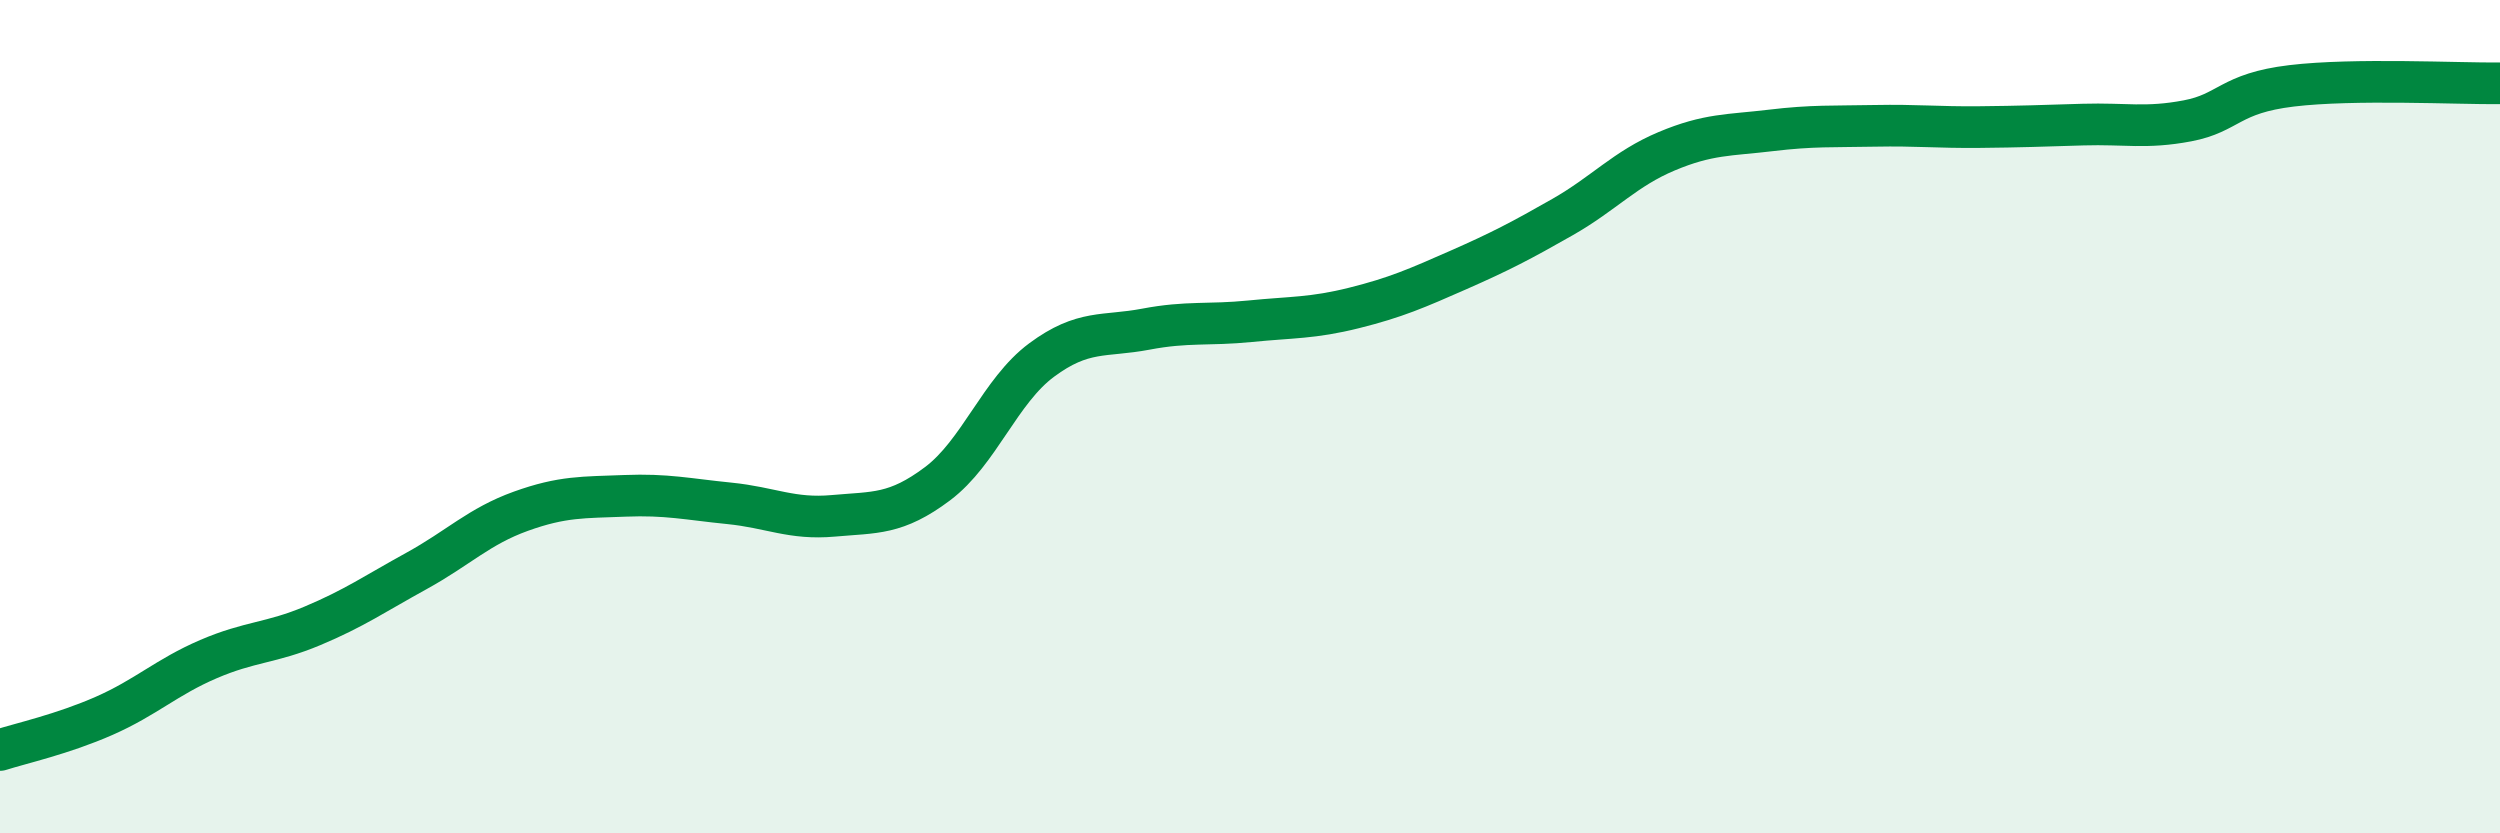
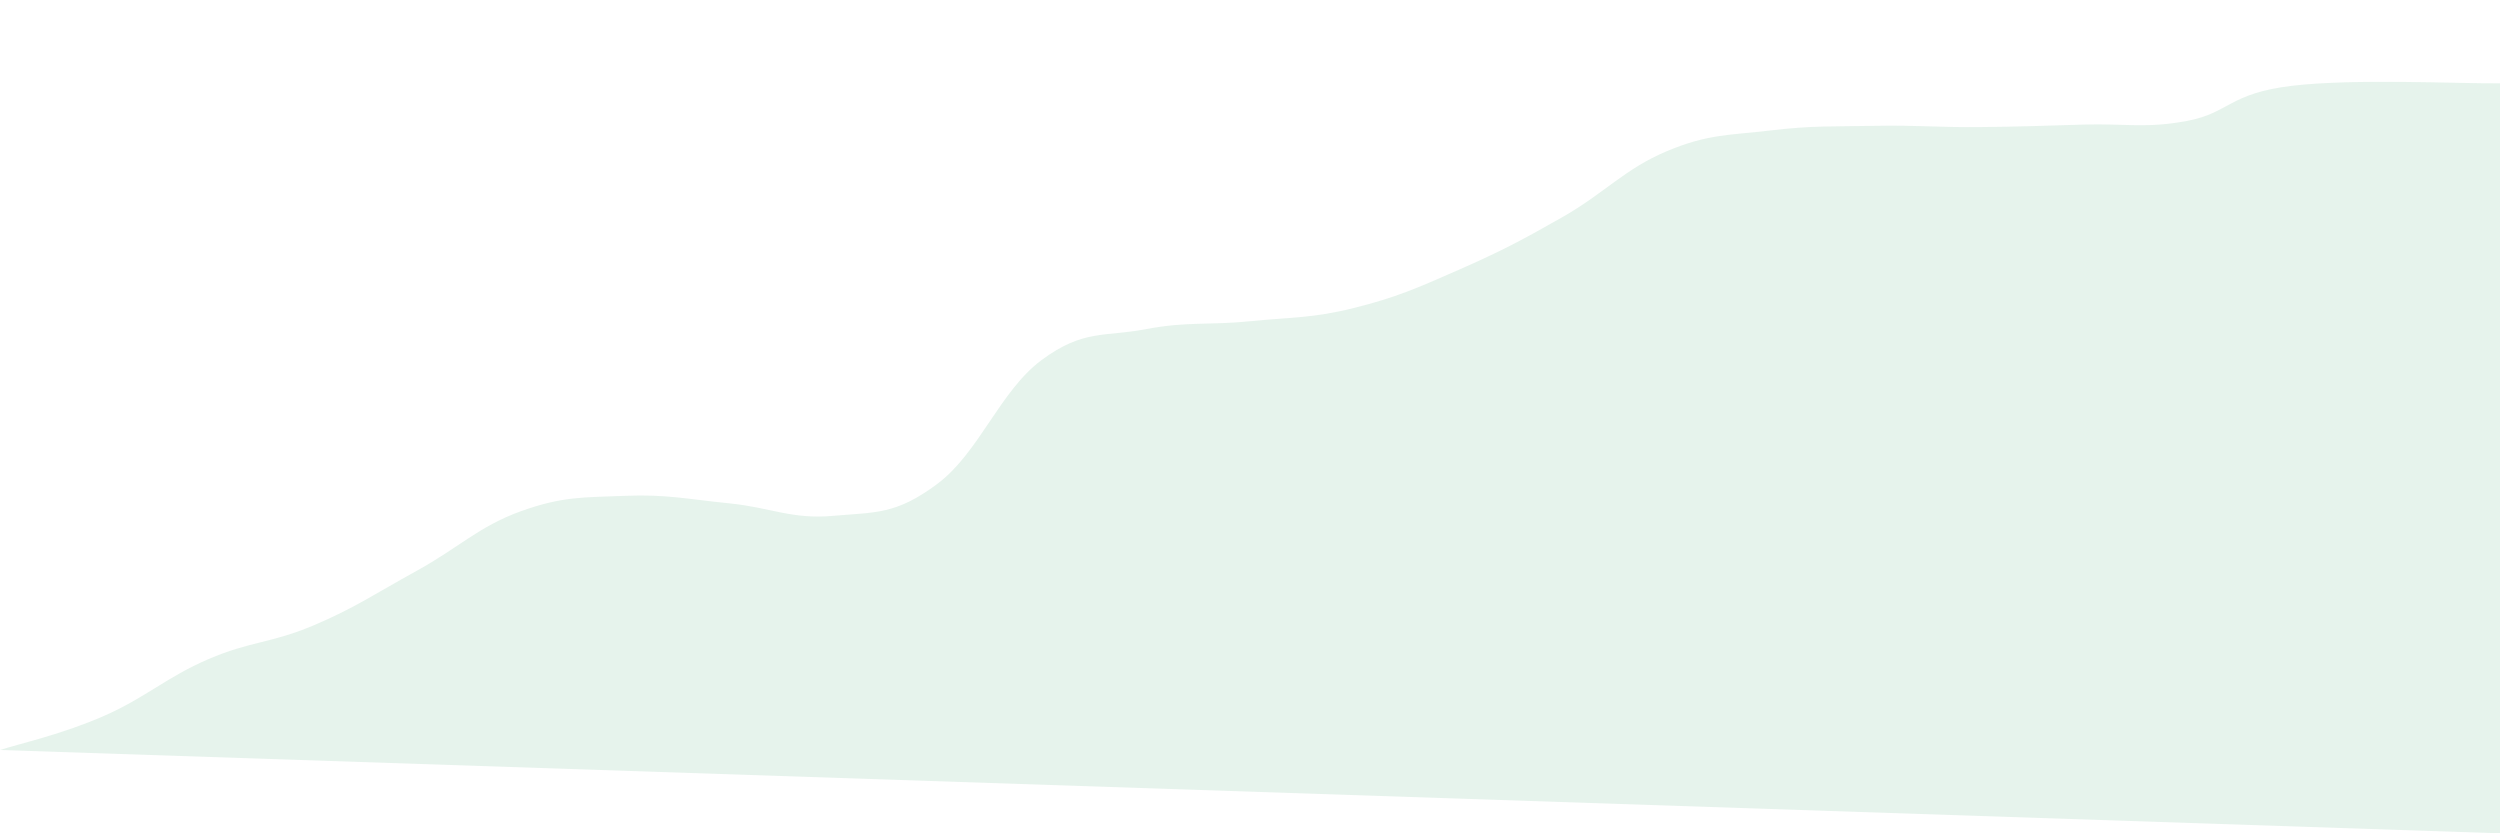
<svg xmlns="http://www.w3.org/2000/svg" width="60" height="20" viewBox="0 0 60 20">
-   <path d="M 0,18 C 0.5,17.84 1.5,17.62 2.5,17.18 C 3.5,16.74 4,16.25 5,15.82 C 6,15.39 6.5,15.44 7.5,15.02 C 8.5,14.6 9,14.25 10,13.7 C 11,13.15 11.5,12.63 12.5,12.27 C 13.5,11.91 14,11.94 15,11.9 C 16,11.86 16.5,11.98 17.5,12.08 C 18.5,12.18 19,12.47 20,12.38 C 21,12.29 21.5,12.36 22.5,11.61 C 23.5,10.86 24,9.38 25,8.64 C 26,7.9 26.5,8.09 27.5,7.9 C 28.5,7.71 29,7.81 30,7.71 C 31,7.61 31.5,7.64 32.5,7.39 C 33.5,7.14 34,6.92 35,6.48 C 36,6.04 36.5,5.78 37.5,5.21 C 38.5,4.64 39,4.05 40,3.63 C 41,3.21 41.5,3.25 42.5,3.13 C 43.5,3.01 44,3.04 45,3.02 C 46,3 46.5,3.06 47.5,3.05 C 48.5,3.04 49,3.02 50,2.99 C 51,2.96 51.5,3.09 52.5,2.9 C 53.5,2.71 53.5,2.24 55,2.06 C 56.5,1.88 59,2.01 60,2L60 20L0 20Z" fill="#008740" opacity="0.1" stroke-linecap="round" stroke-linejoin="round" />
-   <path d="M 0,18 C 0.5,17.84 1.5,17.62 2.5,17.18 C 3.5,16.74 4,16.25 5,15.82 C 6,15.39 6.5,15.44 7.5,15.02 C 8.5,14.6 9,14.25 10,13.7 C 11,13.15 11.5,12.63 12.5,12.27 C 13.5,11.91 14,11.94 15,11.9 C 16,11.86 16.5,11.98 17.5,12.08 C 18.5,12.18 19,12.47 20,12.38 C 21,12.29 21.5,12.36 22.5,11.61 C 23.5,10.86 24,9.38 25,8.64 C 26,7.9 26.5,8.09 27.5,7.9 C 28.5,7.71 29,7.81 30,7.71 C 31,7.61 31.5,7.64 32.5,7.39 C 33.5,7.14 34,6.92 35,6.48 C 36,6.04 36.5,5.78 37.5,5.21 C 38.5,4.64 39,4.05 40,3.63 C 41,3.21 41.5,3.25 42.5,3.13 C 43.5,3.01 44,3.04 45,3.02 C 46,3 46.5,3.06 47.5,3.05 C 48.5,3.04 49,3.02 50,2.99 C 51,2.96 51.5,3.09 52.5,2.9 C 53.5,2.71 53.5,2.24 55,2.06 C 56.5,1.88 59,2.01 60,2" stroke="#008740" stroke-width="1" fill="none" stroke-linecap="round" stroke-linejoin="round" />
+   <path d="M 0,18 C 0.5,17.84 1.5,17.62 2.5,17.18 C 3.5,16.74 4,16.25 5,15.82 C 6,15.39 6.5,15.44 7.5,15.02 C 8.5,14.6 9,14.25 10,13.7 C 11,13.15 11.5,12.63 12.5,12.27 C 13.5,11.91 14,11.94 15,11.9 C 16,11.86 16.5,11.98 17.5,12.08 C 18.5,12.18 19,12.47 20,12.38 C 21,12.29 21.5,12.36 22.5,11.61 C 23.5,10.86 24,9.38 25,8.64 C 26,7.9 26.5,8.09 27.5,7.9 C 28.5,7.71 29,7.81 30,7.71 C 31,7.61 31.5,7.64 32.5,7.39 C 33.5,7.14 34,6.92 35,6.48 C 36,6.04 36.5,5.78 37.5,5.21 C 38.5,4.64 39,4.05 40,3.63 C 41,3.21 41.5,3.25 42.5,3.13 C 43.5,3.01 44,3.04 45,3.02 C 46,3 46.5,3.06 47.5,3.05 C 48.5,3.04 49,3.02 50,2.99 C 51,2.96 51.5,3.09 52.5,2.9 C 53.5,2.71 53.5,2.24 55,2.06 C 56.5,1.88 59,2.01 60,2L60 20Z" fill="#008740" opacity="0.1" stroke-linecap="round" stroke-linejoin="round" />
</svg>